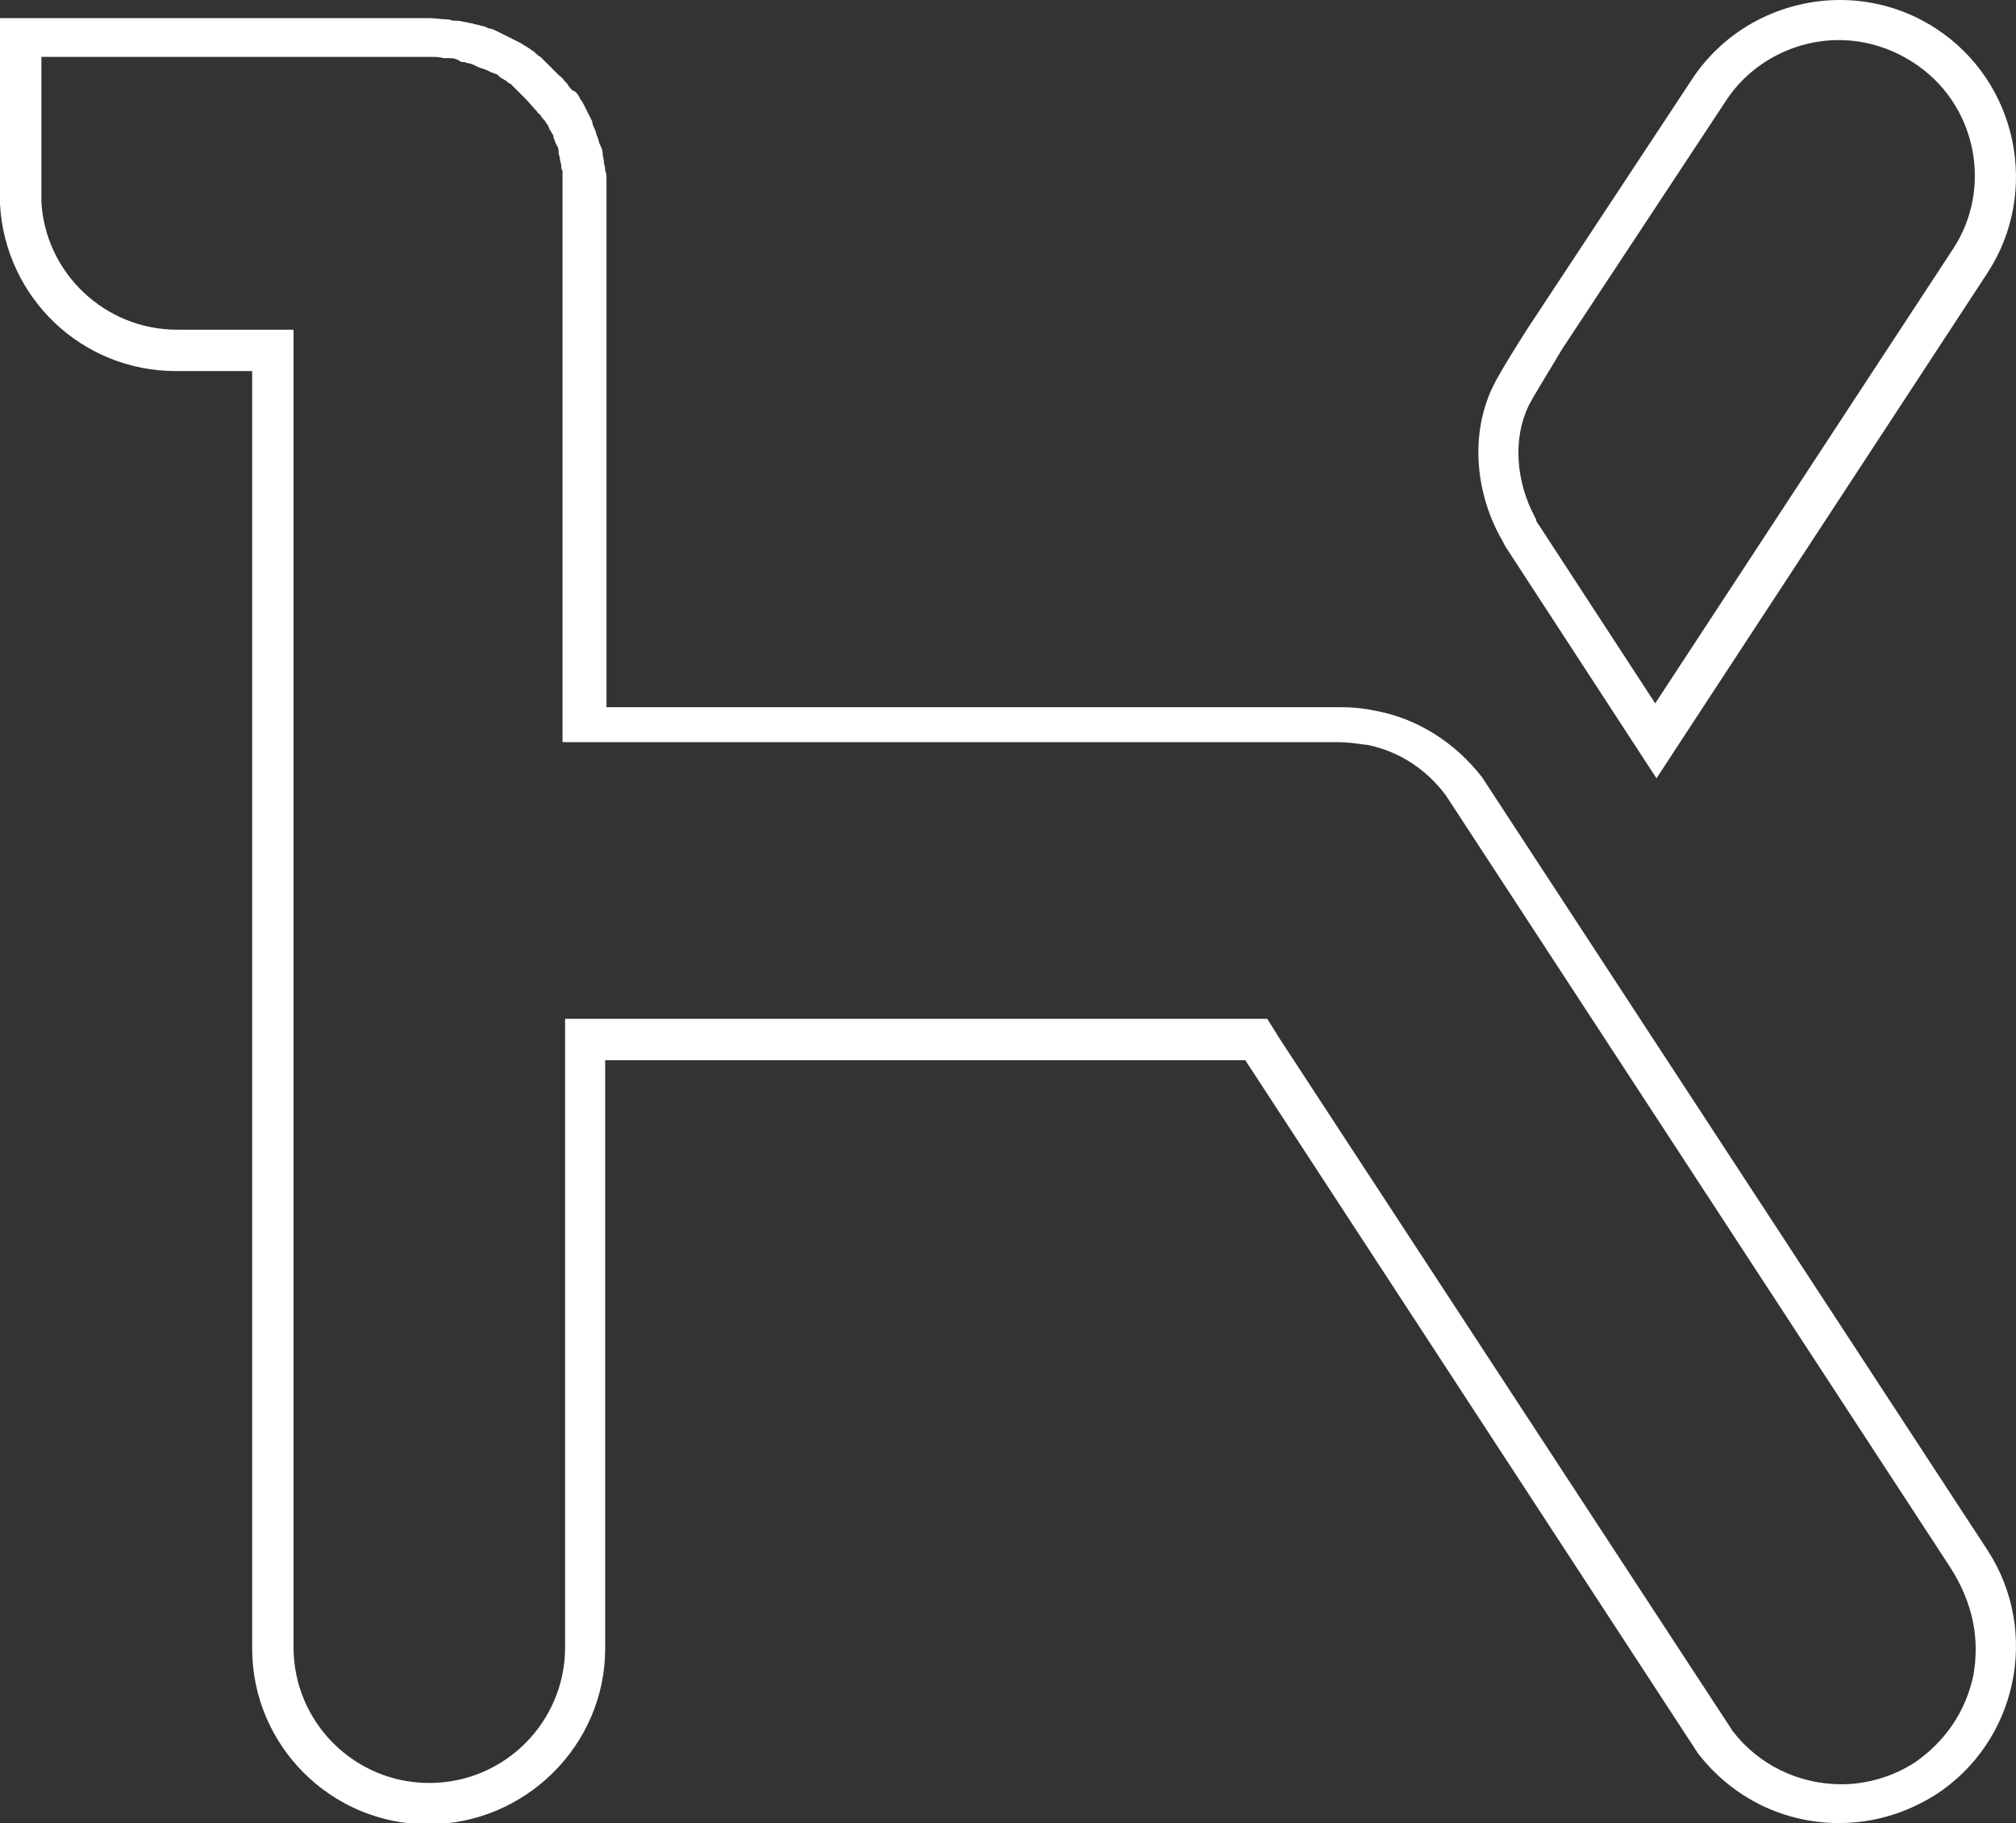
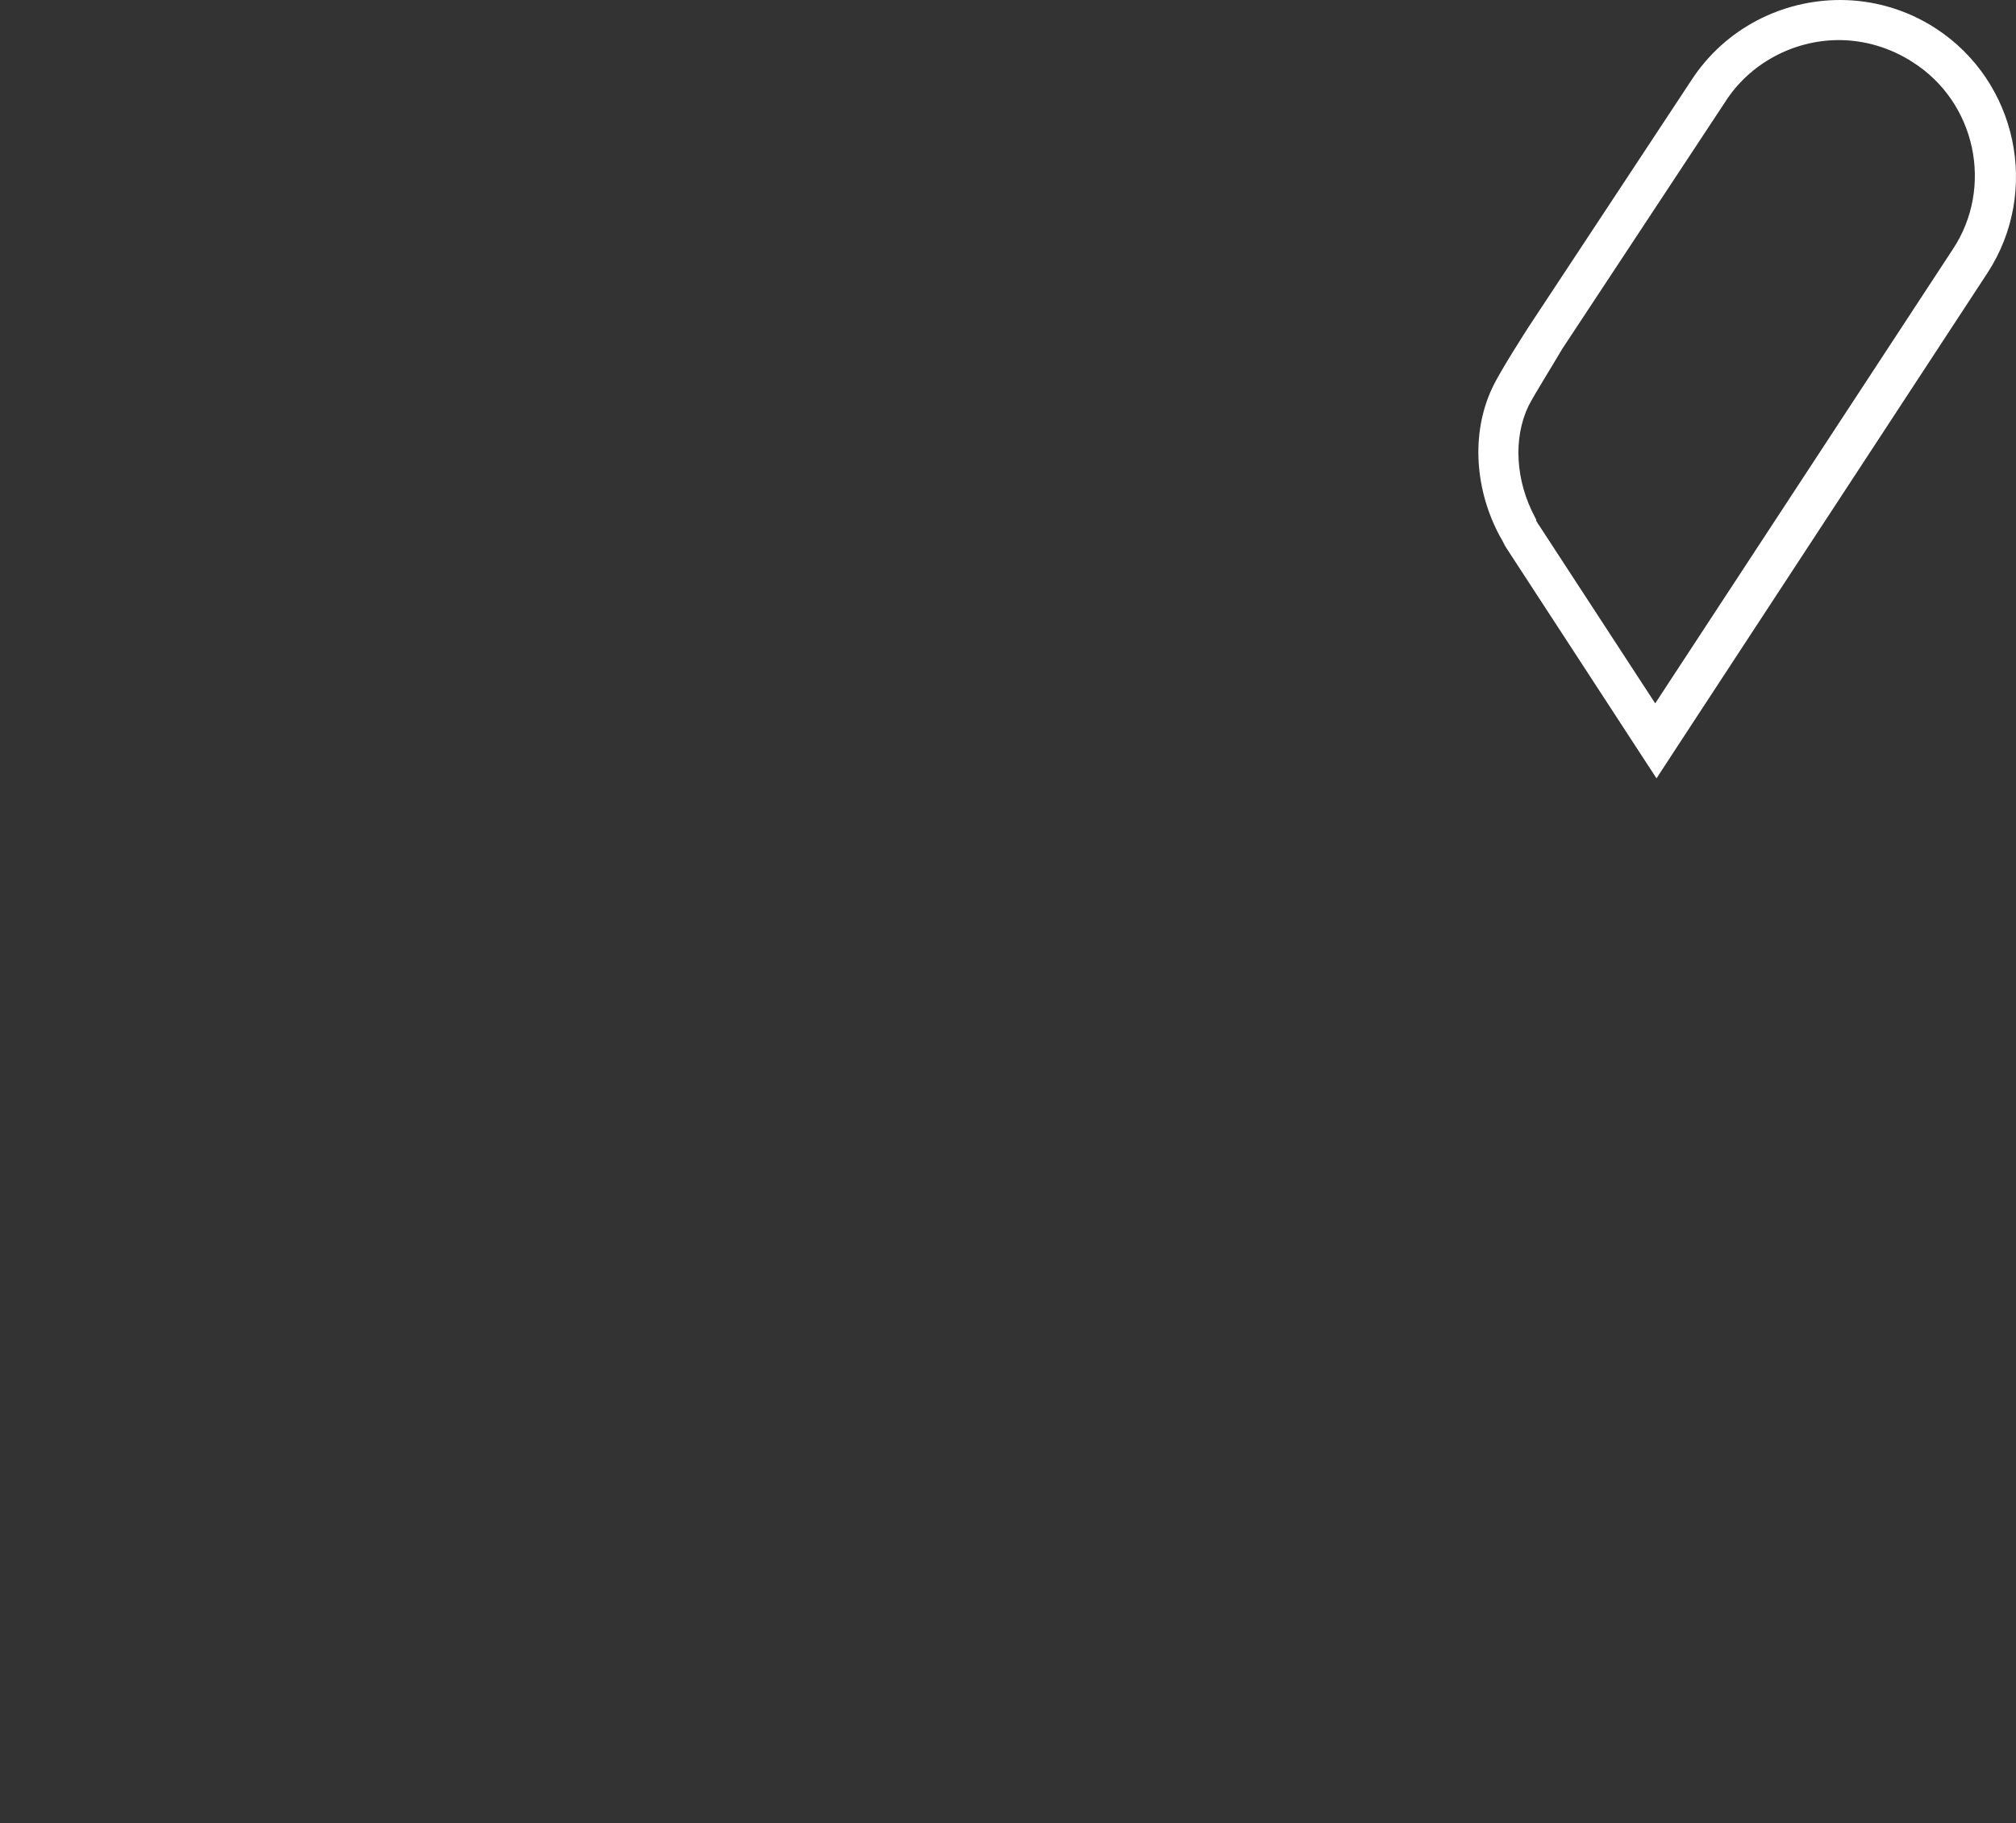
<svg xmlns="http://www.w3.org/2000/svg" version="1.1" id="Слой_1" x="0px" y="0px" viewBox="0 0 155.9 141" style="enable-background:new 0 0 155.9 141;" xml:space="preserve">
  <rect x="0" y="0" width="155.9" height="141" fill="#333333" stroke="none" />
  <style type="text/css"> .st0{fill:#FFFFFF;} </style>
  <g>
-     <path class="st0" d="M116,41.5c0.2,0.3,0.3,0.6,0.5,0.9l11.6,17.8l1.5-2.3l24.1-36.8c4.1-6.3,2.3-14.8-4-18.9 c-2.3-1.5-4.9-2.2-7.4-2.2c-4.5,0-8.9,2.2-11.5,6.2l-12.6,19.1c0,0-2.2,3.4-2.8,4.7C113.7,33.6,114.1,38,116,41.5 C115.9,41.4,116,41.5,116,41.5z M118.2,31.4c0.4-0.8,1.9-3.2,2.6-4.4l12.6-19.1c1.9-3,5.3-4.8,8.8-4.8c2,0,4,0.6,5.7,1.7 c4.9,3.1,6.3,9.7,3.1,14.5l-23,35.1l-9-13.8l0,0l0,0c-0.1-0.1-0.1-0.2-0.2-0.3c0,0,0-0.1,0-0.1l0,0l-0.1-0.2 C117.2,37.2,117,33.9,118.2,31.4z" />
-     <path class="st0" d="M153.7,119.9l-39.1-59.8c-2.1-2.7-5-4.5-8.1-5.1c0,0,0,0,0,0c-0.9-0.2-1.8-0.3-2.7-0.3c-0.1,0-0.1,0-0.2,0 l-56.7,0V15v0v0v0c0-0.2,0-0.5,0-0.7c0-0.1,0-0.2,0-0.3c0,0,0-0.1,0-0.1c0,0,0,0,0-0.1c0-0.2,0-0.4-0.1-0.6v0c0,0,0,0,0-0.1 c0-0.2-0.1-0.4-0.1-0.6c0-0.2-0.1-0.4-0.1-0.7c0-0.2-0.1-0.4-0.2-0.6c-0.1-0.2-0.1-0.4-0.2-0.6c-0.1-0.2-0.1-0.4-0.2-0.6 c-0.1-0.2-0.2-0.4-0.2-0.6l0,0c0,0,0,0,0,0c-0.1-0.2-0.2-0.4-0.3-0.6c-0.1-0.2-0.2-0.4-0.3-0.6c-0.1-0.2-0.2-0.4-0.3-0.5 c-0.1-0.2-0.2-0.4-0.4-0.6C44.2,7,44.1,6.8,44,6.7c0,0,0,0,0,0l0,0c-0.1-0.2-0.2-0.3-0.4-0.5c-0.1-0.2-0.3-0.3-0.4-0.4 c-0.2-0.2-0.3-0.3-0.5-0.5c-0.1-0.1-0.3-0.3-0.4-0.4c-0.2-0.2-0.3-0.3-0.5-0.5c-0.2-0.1-0.3-0.2-0.5-0.4c-0.2-0.1-0.4-0.3-0.6-0.4 c-0.2-0.1-0.3-0.2-0.5-0.3c-0.2-0.1-0.4-0.2-0.6-0.3c-0.2-0.1-0.4-0.2-0.6-0.3c-0.2-0.1-0.4-0.2-0.6-0.3c-0.2-0.1-0.4-0.2-0.6-0.2 c-0.2-0.1-0.4-0.2-0.6-0.2c-0.2-0.1-0.5-0.1-0.7-0.2c-0.2,0-0.4-0.1-0.6-0.1c-0.3-0.1-0.6-0.1-0.8-0.1c-0.2,0-0.3-0.1-0.5-0.1 c-0.5,0-0.9-0.1-1.4-0.1c-0.1,0-0.1,0-0.2,0l-33,0v14.4h0c0.4,7.2,6.3,12.9,13.6,12.9h5.9v39.7v0v59.1c0,7.5,6.1,13.6,13.6,13.6 c7.5,0,13.7-6.1,13.7-13.6V82v0l49.5,0l35,53.6l0,0c2.7,3.5,6.7,5.4,10.9,5.4c2.6,0,5.1-0.7,7.5-2.2 C156,134.7,157.8,126.2,153.7,119.9z M152.6,129.6c-0.6,2.8-2.2,5.1-4.5,6.7c-1.7,1.1-3.7,1.7-5.7,1.7c-3.3,0-6.4-1.5-8.4-4.1 l-35-53.5L98,78.8h-1.7l-49.5,0h-3.1V82v45.4c0,5.8-4.7,10.5-10.5,10.5c-5.8,0-10.5-4.7-10.5-10.5V68.3V28.6v-3.1h-3.1h-5.9 c-5.6,0-10.2-4.4-10.5-9.9l0-0.2V4.4l29.9,0c0.1,0,0.1,0,0.2,0c0.3,0,0.7,0,1,0.1l0.1,0c0.1,0,0.2,0,0.3,0l0.1,0 c0.2,0,0.3,0,0.5,0.1c0.1,0,0.1,0,0.2,0.1l0.2,0.1l0.2,0c0.1,0,0.2,0.1,0.4,0.1c0.1,0,0.2,0.1,0.3,0.1l0.2,0.1l0.2,0.1 c0.1,0,0.2,0.1,0.3,0.1c0.1,0,0.2,0.1,0.3,0.1l0.2,0.1l0.2,0.1c0.1,0,0.2,0.1,0.3,0.1c0.1,0,0.2,0.1,0.3,0.2l0.1,0.1L38.7,6 c0.1,0,0.1,0.1,0.2,0.1c0.1,0.1,0.2,0.1,0.3,0.2l0.1,0.1l0.2,0.1c0.1,0.1,0.1,0.1,0.2,0.2C39.9,6.9,39.9,6.9,40,7l0.1,0.1 c0.1,0.1,0.2,0.2,0.3,0.3c0.1,0.1,0.2,0.2,0.3,0.3l0,0l0.8,0.9c0.1,0.1,0.1,0.2,0.2,0.2c0.1,0.1,0.2,0.3,0.3,0.4l0.1,0.1 c0.1,0.1,0.1,0.2,0.2,0.3c0.1,0.1,0.1,0.2,0.2,0.4v0l0.3,0.5l0,0.1l0,0c0,0.1,0.1,0.2,0.1,0.3c0.1,0.2,0.1,0.3,0.2,0.4 c0.1,0.2,0.1,0.3,0.1,0.5c0,0.2,0.1,0.3,0.1,0.5c0,0.2,0.1,0.3,0.1,0.5c0,0.1,0,0.3,0.1,0.4v0l0,0.2c0,0.1,0,0.2,0,0.3v0l0,0.1v0 c0,0.1,0,0.2,0,0.3c0,0.2,0,0.3,0,0.5v39.7v3.1h3.1l56.7,0l0.2,0c0.7,0,1.4,0.1,2.1,0.2l0.1,0c2.5,0.5,4.6,1.9,6.1,3.9l39,59.7 C152.6,124,153.1,126.8,152.6,129.6z" />
+     <path class="st0" d="M116,41.5c0.2,0.3,0.3,0.6,0.5,0.9l11.6,17.8l1.5-2.3l24.1-36.8c4.1-6.3,2.3-14.8-4-18.9 c-2.3-1.5-4.9-2.2-7.4-2.2c-4.5,0-8.9,2.2-11.5,6.2l-12.6,19.1c0,0-2.2,3.4-2.8,4.7C113.7,33.6,114.1,38,116,41.5 C115.9,41.4,116,41.5,116,41.5z M118.2,31.4c0.4-0.8,1.9-3.2,2.6-4.4l12.6-19.1c1.9-3,5.3-4.8,8.8-4.8c2,0,4,0.6,5.7,1.7 c4.9,3.1,6.3,9.7,3.1,14.5l-23,35.1l-9-13.8l0,0l0,0c-0.1-0.1-0.1-0.2-0.2-0.3c0,0,0-0.1,0-0.1l-0.1-0.2 C117.2,37.2,117,33.9,118.2,31.4z" />
  </g>
</svg>